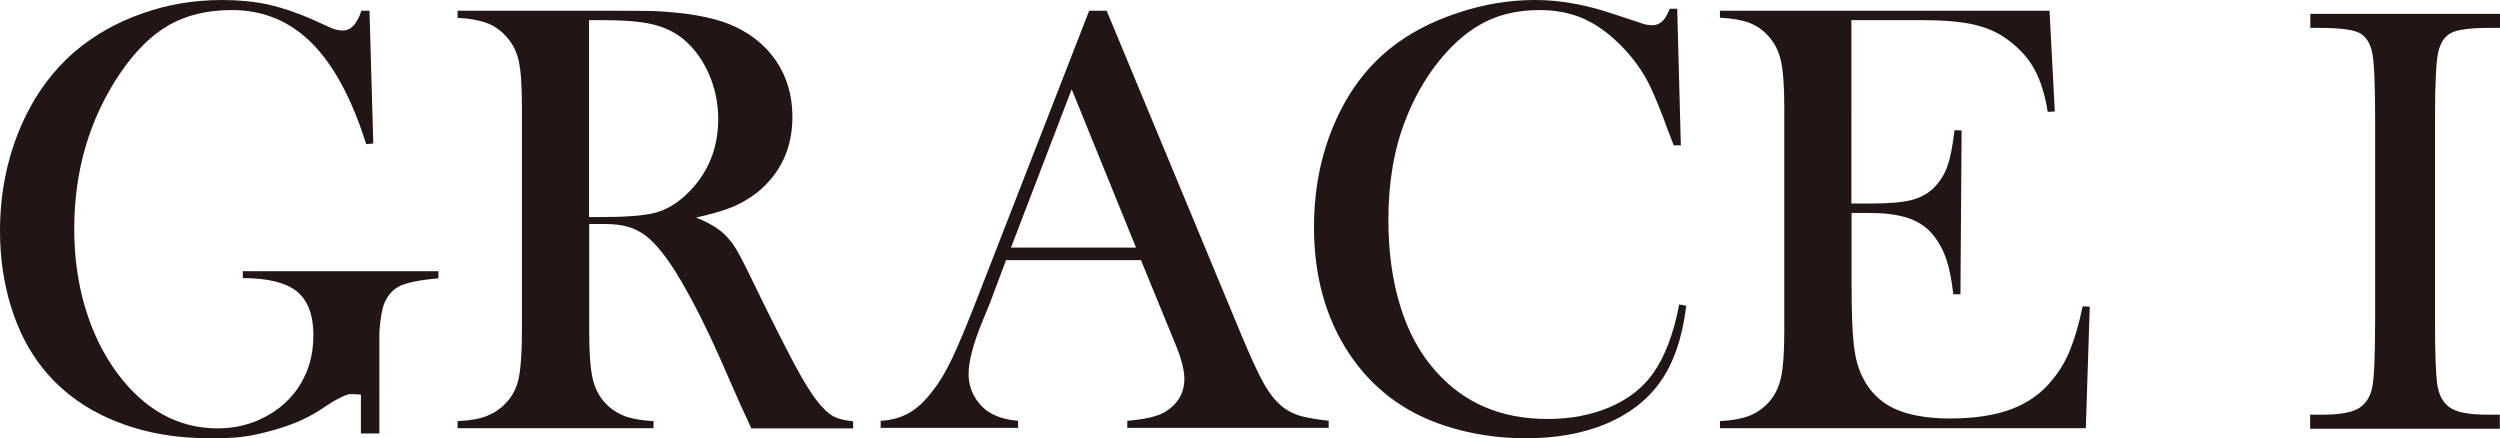
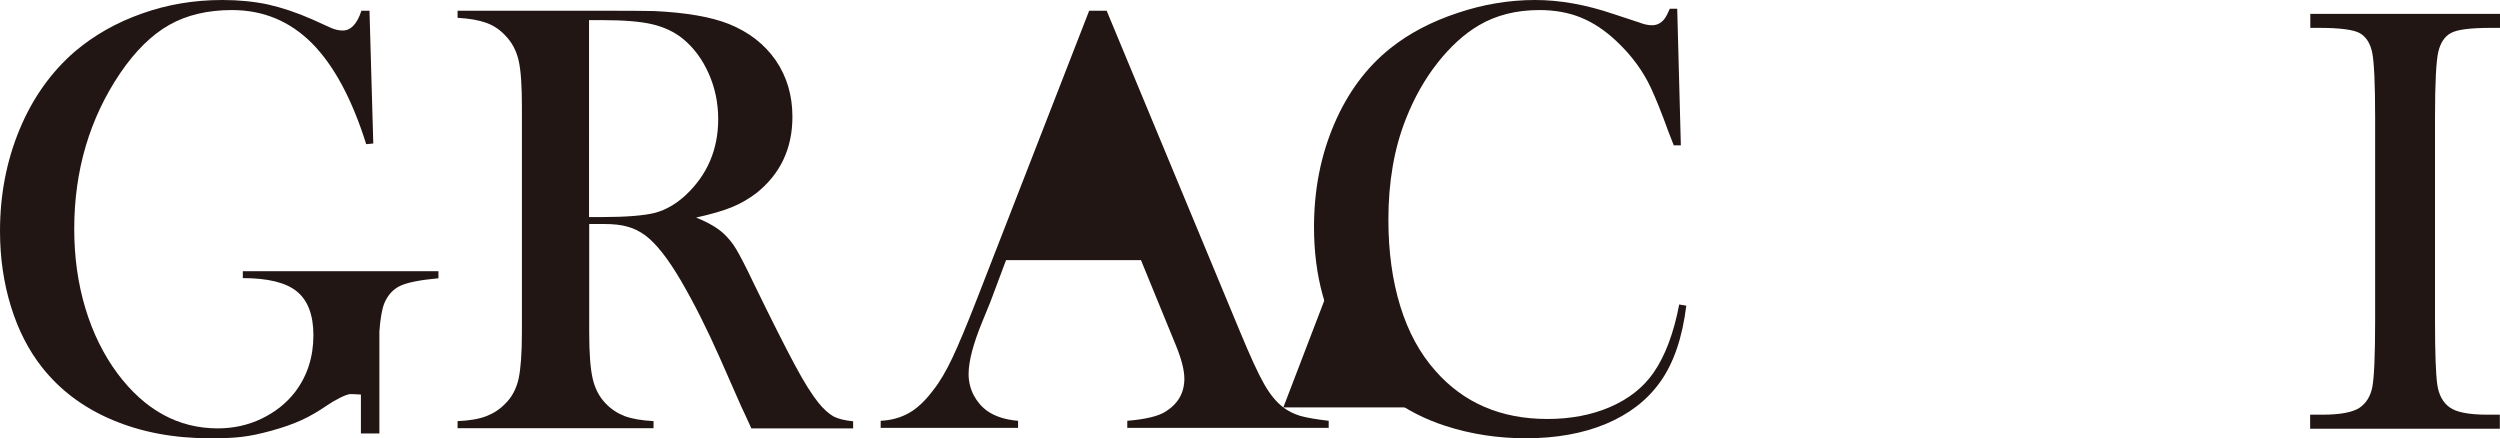
<svg xmlns="http://www.w3.org/2000/svg" version="1.1" id="レイヤー_1" x="0px" y="0px" viewBox="0 0 151.56 26.57" style="enable-background:new 0 0 151.56 26.57;" xml:space="preserve">
  <style type="text/css">
	.st0{fill:#221614;}
</style>
  <path class="st0" d="M49.62,24.42c-0.38-0.47-0.86-1.22-1.42-2.27c-0.56-1.04-1.4-2.7-2.5-4.96c-0.47-0.99-0.83-1.68-1.06-2.07  c-0.23-0.39-0.5-0.71-0.78-0.97c-0.36-0.33-0.91-0.66-1.66-0.96c0.91-0.2,1.63-0.41,2.17-0.63c0.54-0.22,1.03-0.51,1.48-0.85  c1.46-1.16,2.19-2.71,2.19-4.63c0-1.3-0.34-2.44-1.01-3.42c-0.68-0.98-1.63-1.72-2.85-2.21c-1.09-0.43-2.6-0.69-4.52-0.78  c-0.47-0.01-1.46-0.02-2.96-0.02h-8.96v0.43c0.71,0.04,1.28,0.14,1.73,0.3c0.45,0.16,0.84,0.42,1.17,0.78c0.39,0.4,0.66,0.9,0.8,1.5  c0.14,0.61,0.2,1.54,0.2,2.82v13.66c0,1.27-0.07,2.21-0.2,2.82c-0.14,0.61-0.4,1.11-0.8,1.5c-0.33,0.35-0.72,0.6-1.16,0.77  c-0.44,0.17-1.02,0.27-1.74,0.3v0.43h11.88v-0.43c-0.72-0.04-1.3-0.14-1.74-0.3c-0.44-0.17-0.83-0.42-1.16-0.77  c-0.39-0.4-0.65-0.9-0.79-1.51c-0.14-0.61-0.21-1.55-0.21-2.81v-6.56h0.91c0.56,0,1.03,0.05,1.41,0.16c0.38,0.1,0.74,0.28,1.08,0.53  c0.66,0.49,1.38,1.41,2.17,2.76c0.79,1.36,1.58,2.92,2.36,4.69l1.3,2.95c0.09,0.18,0.29,0.62,0.6,1.3h6.17v-0.43  c-0.51-0.05-0.91-0.15-1.2-0.3C50.23,25.07,49.93,24.8,49.62,24.42 M39.72,12.9c-0.66,0.17-1.76,0.26-3.3,0.26h-0.71V1.22h0.76  c1.33,0,2.35,0.08,3.07,0.25s1.34,0.46,1.86,0.88c0.67,0.55,1.19,1.26,1.57,2.12c0.38,0.86,0.57,1.78,0.57,2.75  c0,1.83-0.65,3.36-1.95,4.59C41,12.36,40.38,12.72,39.72,12.9" />
-   <path class="st0" d="M77.8,24.7c-0.42-0.32-0.81-0.79-1.17-1.43c-0.36-0.63-0.84-1.68-1.45-3.15L67.09,0.65h-1.06l-6.8,17.47  c-0.62,1.59-1.12,2.79-1.5,3.59c-0.38,0.8-0.76,1.45-1.16,1.95c-0.47,0.63-0.96,1.09-1.45,1.37c-0.49,0.28-1.07,0.45-1.73,0.48v0.43  h8.33v-0.43c-0.76-0.06-1.38-0.26-1.86-0.59c-0.35-0.25-0.62-0.57-0.83-0.96c-0.2-0.39-0.31-0.82-0.31-1.28  c0-0.78,0.28-1.84,0.84-3.2l0.47-1.15l0.96-2.56h8.18l1.79,4.37l0.32,0.78c0.35,0.85,0.52,1.53,0.52,2.04c0,0.85-0.38,1.52-1.15,2  c-0.43,0.27-1.2,0.46-2.31,0.55v0.43h12.21v-0.43c-0.77-0.09-1.35-0.19-1.73-0.3C78.43,25.09,78.09,24.92,77.8,24.7 M61.29,15.01  l3.68-9.6l3.9,9.6H61.29z" />
+   <path class="st0" d="M77.8,24.7c-0.42-0.32-0.81-0.79-1.17-1.43c-0.36-0.63-0.84-1.68-1.45-3.15L67.09,0.65h-1.06l-6.8,17.47  c-0.62,1.59-1.12,2.79-1.5,3.59c-0.38,0.8-0.76,1.45-1.16,1.95c-0.47,0.63-0.96,1.09-1.45,1.37c-0.49,0.28-1.07,0.45-1.73,0.48v0.43  h8.33v-0.43c-0.76-0.06-1.38-0.26-1.86-0.59c-0.35-0.25-0.62-0.57-0.83-0.96c-0.2-0.39-0.31-0.82-0.31-1.28  c0-0.78,0.28-1.84,0.84-3.2l0.47-1.15l0.96-2.56h8.18l1.79,4.37l0.32,0.78c0.35,0.85,0.52,1.53,0.52,2.04c0,0.85-0.38,1.52-1.15,2  c-0.43,0.27-1.2,0.46-2.31,0.55v0.43h12.21v-0.43c-0.77-0.09-1.35-0.19-1.73-0.3C78.43,25.09,78.09,24.92,77.8,24.7 l3.68-9.6l3.9,9.6H61.29z" />
  <path class="st0" d="M100.24,22.6c-0.62,0.89-1.49,1.58-2.62,2.07c-1.13,0.49-2.4,0.73-3.81,0.73c-2.83,0-5.09-0.98-6.8-2.93  c-0.93-1.05-1.64-2.35-2.12-3.91c-0.48-1.56-0.72-3.31-0.72-5.24c0-2.29,0.35-4.32,1.06-6.11c0.5-1.27,1.14-2.41,1.92-3.4  c0.78-0.99,1.62-1.76,2.53-2.29c1.03-0.6,2.24-0.91,3.64-0.91c0.93,0,1.77,0.15,2.51,0.45c0.74,0.3,1.46,0.77,2.16,1.43  c0.92,0.86,1.62,1.82,2.1,2.85c0.27,0.58,0.63,1.46,1.06,2.65c0.07,0.18,0.18,0.46,0.32,0.82h0.43l-0.22-8.28h-0.45  c-0.12,0.28-0.23,0.49-0.32,0.61c-0.2,0.26-0.45,0.39-0.76,0.39c-0.22,0-0.48-0.05-0.78-0.17l-1.52-0.5C96.15,0.28,94.56,0,93.06,0  c-1.57,0-3.14,0.26-4.71,0.79c-1.57,0.52-2.92,1.23-4.04,2.12c-1.46,1.16-2.6,2.69-3.42,4.6c-0.82,1.91-1.23,3.99-1.23,6.26  c0,2.95,0.7,5.49,2.1,7.62c1.4,2.13,3.35,3.61,5.84,4.42c1.56,0.51,3.2,0.76,4.91,0.76c1.83,0,3.45-0.29,4.84-0.87  c1.39-0.58,2.49-1.42,3.28-2.52c0.83-1.15,1.36-2.7,1.6-4.65l-0.43-0.07C101.47,20.19,100.95,21.58,100.24,22.6" />
-   <path class="st0" d="M125.49,21.23c-0.28,0.68-0.64,1.29-1.09,1.82c-0.63,0.79-1.45,1.37-2.45,1.75c-1,0.38-2.25,0.57-3.74,0.57  c-1.41,0-2.55-0.21-3.41-0.62c-0.86-0.41-1.5-1.07-1.92-1.96c-0.25-0.52-0.42-1.16-0.5-1.94c-0.09-0.77-0.13-2-0.13-3.7v-4.24h1.06  c0.92,0,1.67,0.09,2.27,0.28c0.6,0.18,1.08,0.48,1.45,0.87c0.38,0.41,0.68,0.9,0.9,1.48c0.22,0.58,0.38,1.35,0.49,2.3h0.43  l0.07-9.93l-0.43-0.02c-0.11,0.95-0.25,1.67-0.42,2.16c-0.17,0.49-0.43,0.91-0.77,1.27c-0.36,0.38-0.82,0.65-1.39,0.8  c-0.57,0.15-1.42,0.22-2.55,0.22h-1.12V1.22h4.26c1.31,0,2.37,0.09,3.16,0.27c0.79,0.18,1.48,0.48,2.06,0.92  c0.71,0.52,1.25,1.12,1.62,1.8c0.37,0.68,0.64,1.54,0.8,2.57l0.43-0.02l-0.32-6.11h-19.98v0.42c0.72,0.04,1.3,0.14,1.74,0.3  c0.44,0.16,0.83,0.42,1.16,0.78c0.38,0.4,0.65,0.9,0.79,1.51c0.14,0.61,0.21,1.55,0.21,2.81v13.66c0,1.26-0.07,2.19-0.21,2.81  c-0.14,0.61-0.41,1.11-0.79,1.51c-0.35,0.36-0.74,0.62-1.18,0.78c-0.44,0.16-1.01,0.26-1.72,0.3v0.43h22.18l0.24-7.37l-0.43-0.02  C126.03,19.66,125.77,20.55,125.49,21.23" />
  <path class="st0" d="M14.72,16.86c1.52,0,2.62,0.27,3.28,0.81c0.66,0.54,1,1.43,1,2.65c0,1.32-0.37,2.46-1.1,3.43  c-0.53,0.69-1.21,1.23-2.04,1.63c-0.83,0.4-1.72,0.59-2.66,0.59c-2.39,0-4.42-1.11-6.08-3.33c-0.85-1.15-1.5-2.47-1.95-3.97  c-0.45-1.5-0.67-3.1-0.67-4.79c0-3.54,0.93-6.7,2.79-9.45c0.92-1.35,1.91-2.32,2.97-2.92c1.06-0.6,2.33-0.9,3.8-0.9  c1.9,0,3.51,0.67,4.85,2.01C20.24,3.96,21.34,6,22.2,8.74l0.43-0.04L22.4,0.65h-0.49c-0.26,0.8-0.64,1.2-1.13,1.2  c-0.22,0-0.47-0.05-0.74-0.17l-1.1-0.5c-0.95-0.42-1.86-0.72-2.7-0.91C15.39,0.09,14.47,0,13.48,0c-1.71,0-3.33,0.27-4.87,0.82  C7.07,1.36,5.71,2.13,4.53,3.13C3.1,4.37,1.98,5.94,1.19,7.84C0.4,9.74,0,11.8,0,14.01c0,1.61,0.22,3.13,0.66,4.56  C1.1,20,1.73,21.23,2.55,22.27c1.09,1.38,2.51,2.45,4.27,3.19c1.75,0.74,3.72,1.11,5.9,1.11c1.59,0,2.31-0.07,3.74-0.46  c1.43-0.4,2.28-0.79,3.36-1.53c0.42-0.29,1.16-0.69,1.43-0.69c0.1,0,0.35,0.01,0.63,0.03v2.36H23v-6.19  c0.06-0.8,0.16-1.38,0.31-1.73c0.21-0.49,0.54-0.84,0.97-1.04c0.44-0.2,1.21-0.35,2.3-0.45v-0.43H14.72V16.86z" />
  <path class="st0" d="M140.06,1.69V0.84h11.5v0.85h-0.54c-1.24,0-2.05,0.1-2.43,0.31c-0.38,0.2-0.64,0.59-0.77,1.14  c-0.13,0.56-0.2,1.88-0.2,3.97v12.33c0,1.98,0.05,3.27,0.14,3.89c0.09,0.61,0.34,1.07,0.74,1.36c0.4,0.3,1.17,0.45,2.31,0.45h0.74  v0.85h-11.5v-0.85h0.74c1.08,0,1.82-0.14,2.24-0.41c0.41-0.27,0.68-0.7,0.79-1.27c0.11-0.57,0.17-1.91,0.17-4.02V7.11  c0-2-0.06-3.3-0.17-3.88c-0.11-0.58-0.36-0.98-0.74-1.21c-0.38-0.22-1.21-0.33-2.48-0.33H140.06z" />
</svg>